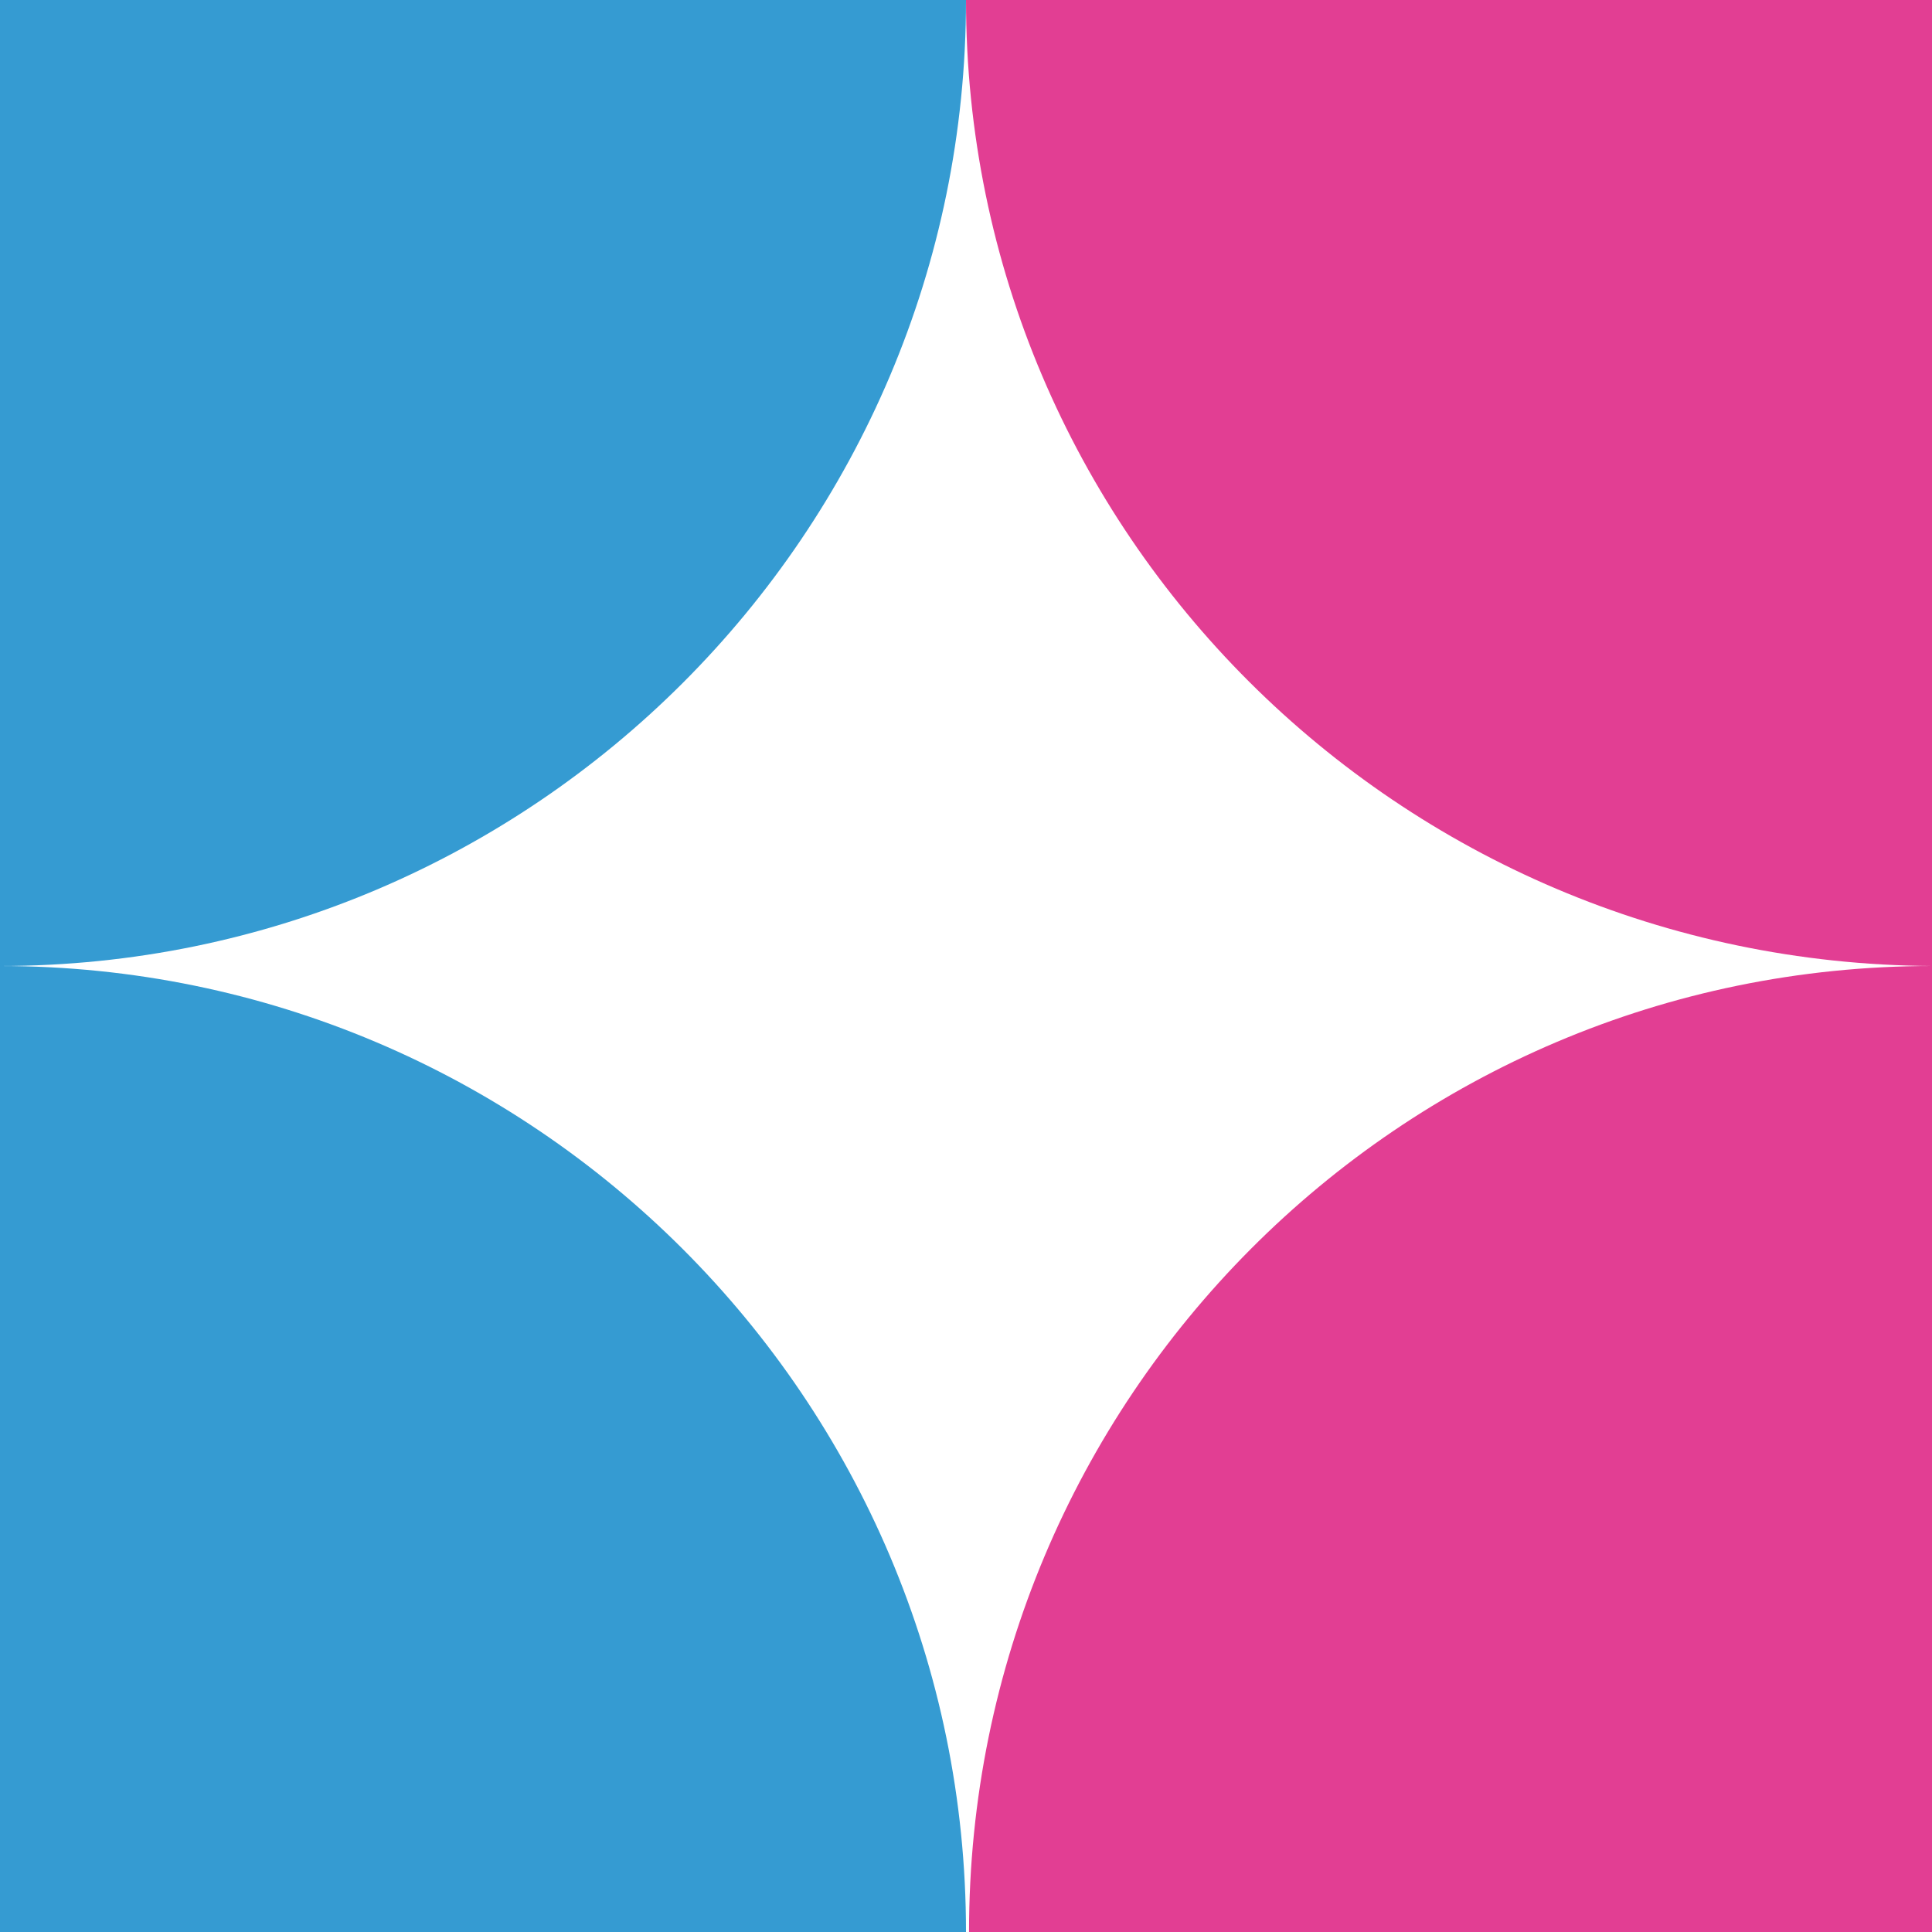
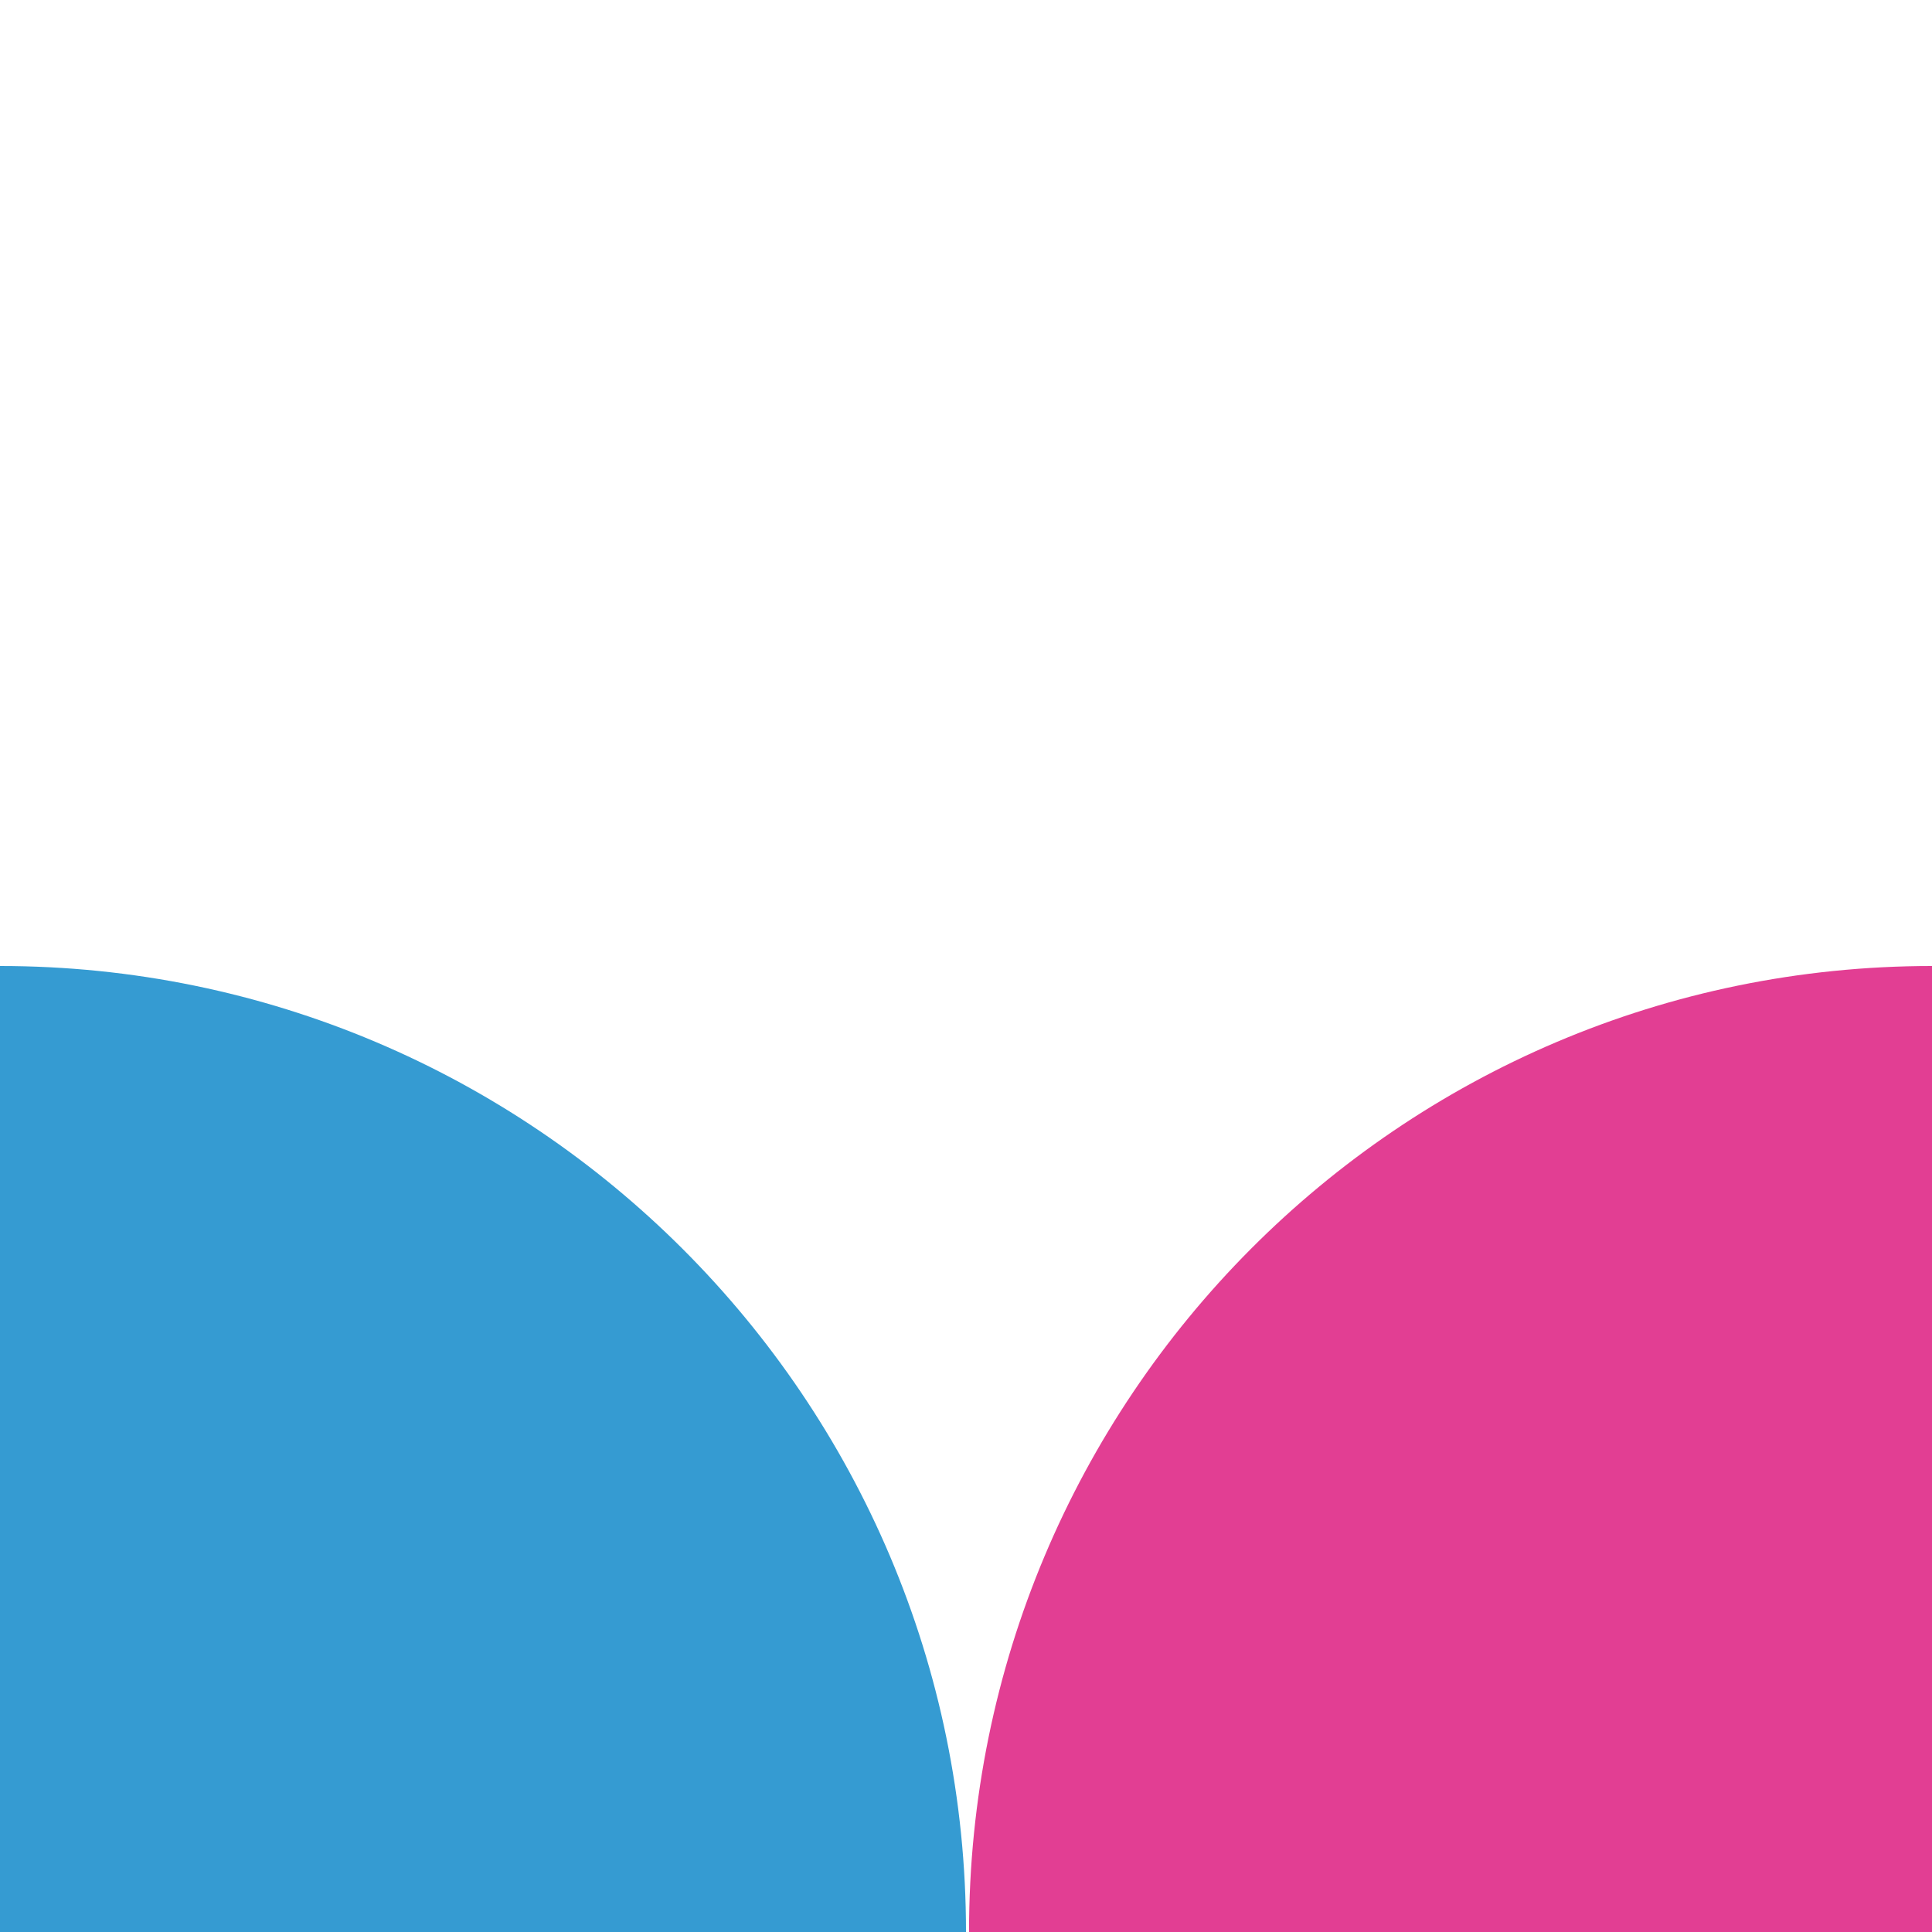
<svg xmlns="http://www.w3.org/2000/svg" version="1.1" id="Layer_1" x="0px" y="0px" viewBox="0 0 127.6 127.6" style="enable-background:new 0 0 127.6 127.6;" xml:space="preserve">
  <style type="text/css">
	.st0{fill:#E23E93;}
	.st1{fill:#359BD2;}
</style>
  <g>
-     <path class="st0" d="M127.6,63.8V0H63.8C63.8,35.2,92.4,63.6,127.6,63.8z" />
-     <path class="st1" d="M0,0v63.8c35.2,0,63.8-28.6,63.8-63.8H0z" />
    <path class="st1" d="M63.8,127.6c0-35.2-28.6-63.8-63.8-63.8v63.8H63.8z" />
-     <path class="st0" d="M127.6,127.6V63.8C92.4,63.8,64,92.4,64,127.6H127.6z" />
+     <path class="st0" d="M127.6,127.6V63.8C92.4,63.8,64,92.4,64,127.6z" />
  </g>
</svg>